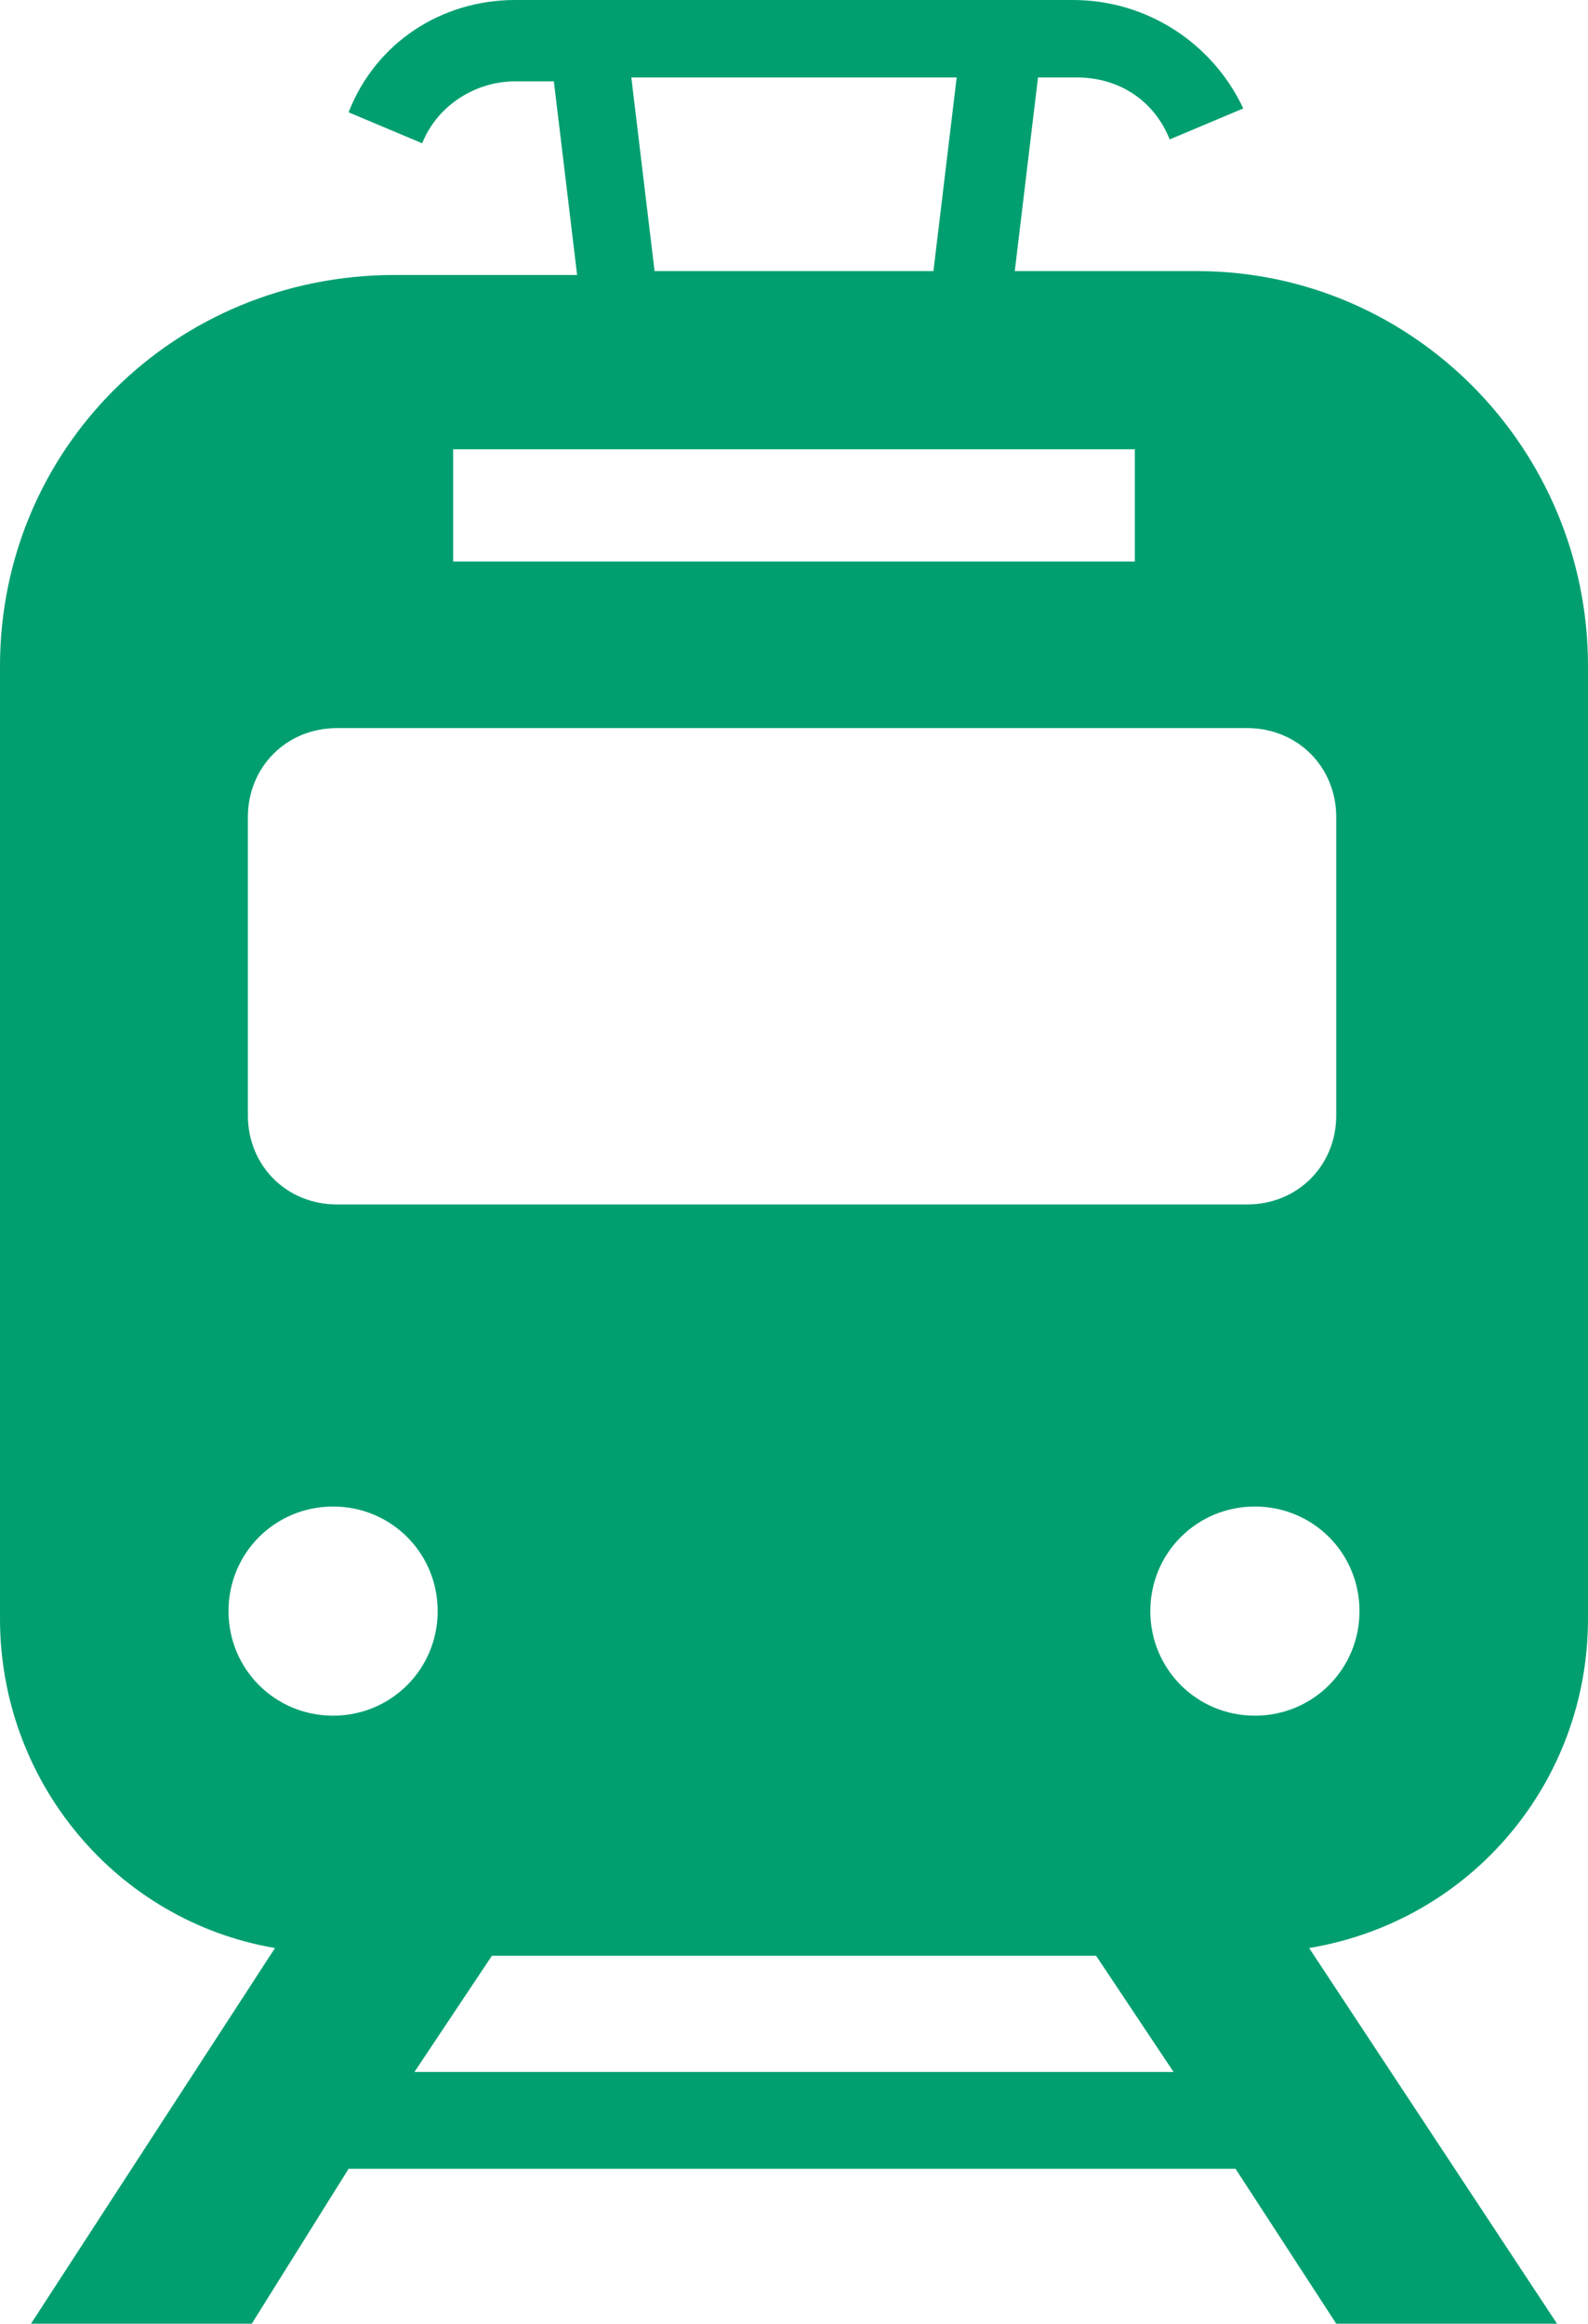
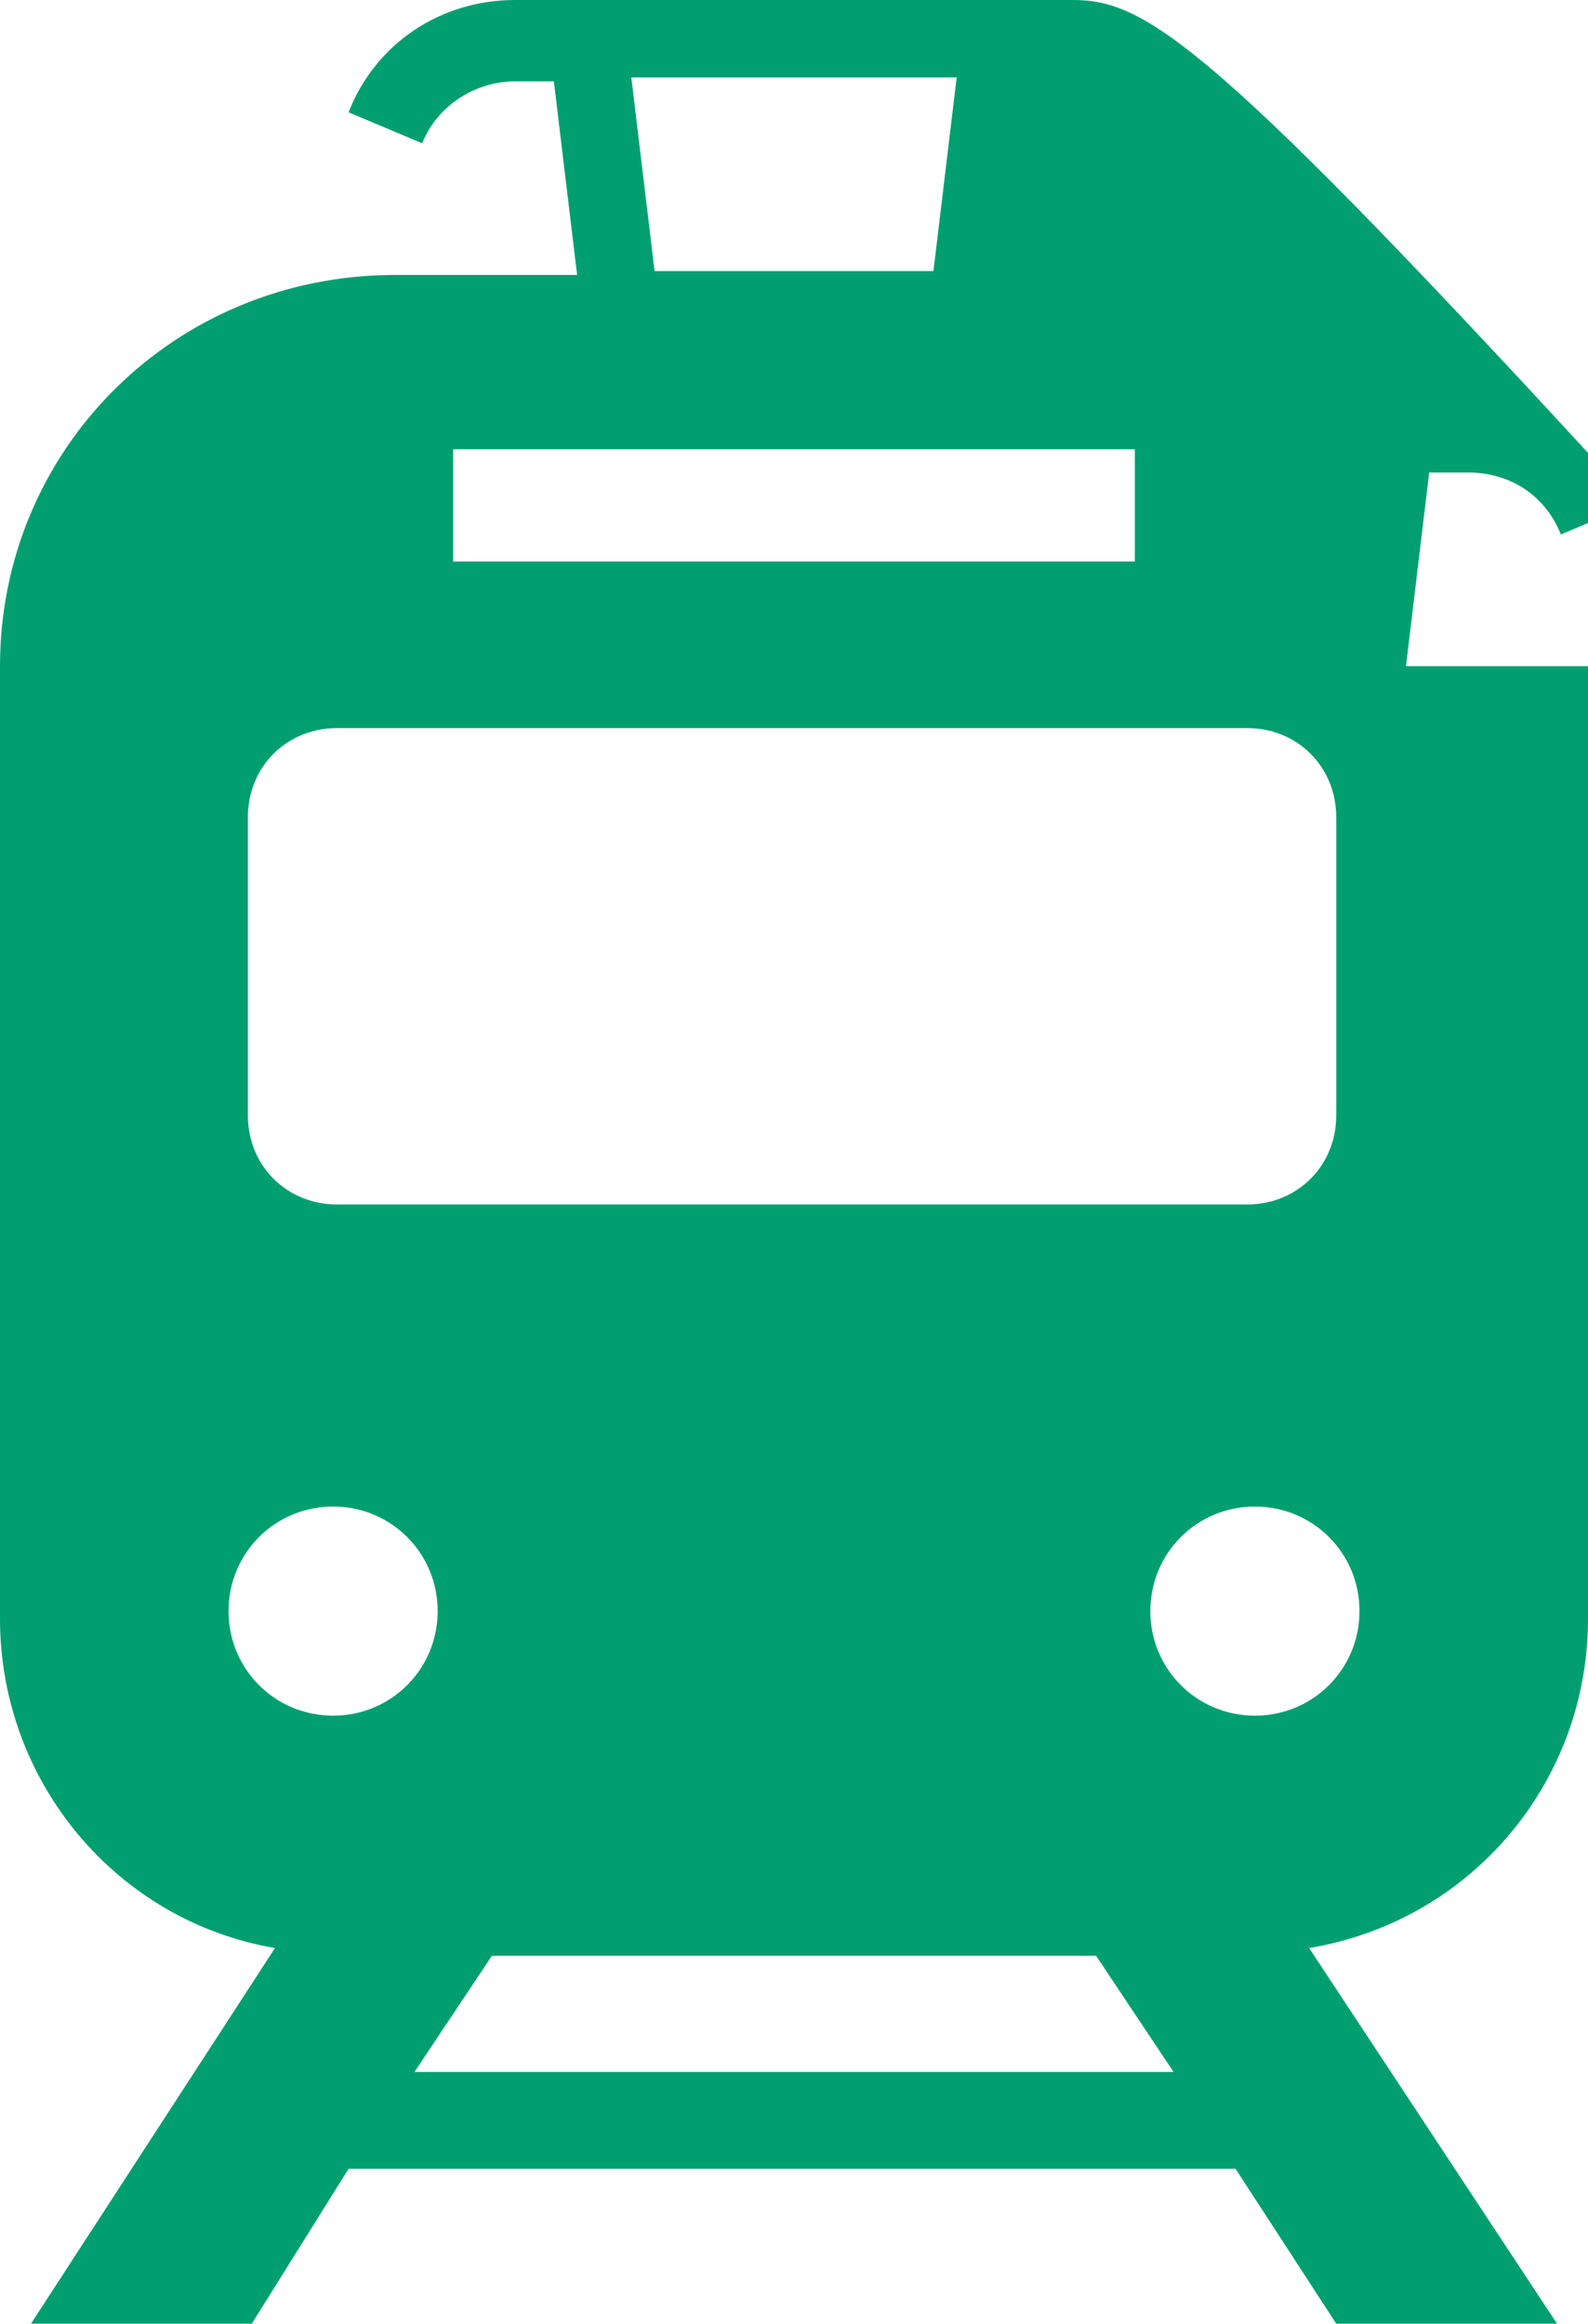
<svg xmlns="http://www.w3.org/2000/svg" version="1.1" id="レイヤー_1" x="0px" y="0px" viewBox="0 0 41 60" style="enable-background:new 0 0 41 60;" xml:space="preserve" preserveAspectRatio="xMinYMid" width="41" height="60">
  <style type="text/css">
	.st0{fill-rule:evenodd;clip-rule:evenodd;fill:#019F70;}
</style>
-   <path id="icon_acc01.svg" class="st0" d="M41,41.8V17.2c0-5.6-4.5-10.2-10.1-10.2c0,0,0,0,0,0h-4.7l0.6-5h1c1.1,0,2,0.6,2.4,1.6  l1.9-0.8l0,0C31.3,1.1,29.6,0,27.7,0H13.3c-1.9,0-3.6,1.1-4.3,2.9l1.9,0.8c0.4-1,1.4-1.6,2.4-1.6h1l0.6,5h-4.7  C4.5,7.1,0,11.6,0,17.2c0,0,0,0,0,0v24.6c0,4.2,3,7.8,7.1,8.5L0.8,60h5.7L9,56h22.9l2.6,4h5.7l-6.4-9.7C38,49.6,41,46,41,41.8z   M24.7,2l-0.6,5h-7.2l-0.6-5H24.7L24.7,2z M11.7,11.6h17.6v2.9H11.7V11.6z M6.4,21.1c0-1.3,1-2.3,2.3-2.3h23.5c1.3,0,2.3,1,2.3,2.3  v7.7c0,1.3-1,2.3-2.3,2.3H8.7c-1.3,0-2.3-1-2.3-2.3V21.1L6.4,21.1z M8.6,44.3c-1.5,0-2.7-1.2-2.7-2.7c0-1.5,1.2-2.7,2.7-2.7  c1.5,0,2.7,1.2,2.7,2.7c0,0,0,0,0,0C11.3,43.1,10.1,44.3,8.6,44.3C8.6,44.3,8.6,44.3,8.6,44.3L8.6,44.3z M10.7,53.5l2-3h15.6l2,3  H10.7L10.7,53.5z M32.4,44.3c-1.5,0-2.7-1.2-2.7-2.7c0-1.5,1.2-2.7,2.7-2.7c1.5,0,2.7,1.2,2.7,2.7c0,0,0,0,0,0  C35.1,43.1,33.9,44.3,32.4,44.3C32.4,44.3,32.4,44.3,32.4,44.3L32.4,44.3z" />
+   <path id="icon_acc01.svg" class="st0" d="M41,41.8V17.2c0,0,0,0,0,0h-4.7l0.6-5h1c1.1,0,2,0.6,2.4,1.6  l1.9-0.8l0,0C31.3,1.1,29.6,0,27.7,0H13.3c-1.9,0-3.6,1.1-4.3,2.9l1.9,0.8c0.4-1,1.4-1.6,2.4-1.6h1l0.6,5h-4.7  C4.5,7.1,0,11.6,0,17.2c0,0,0,0,0,0v24.6c0,4.2,3,7.8,7.1,8.5L0.8,60h5.7L9,56h22.9l2.6,4h5.7l-6.4-9.7C38,49.6,41,46,41,41.8z   M24.7,2l-0.6,5h-7.2l-0.6-5H24.7L24.7,2z M11.7,11.6h17.6v2.9H11.7V11.6z M6.4,21.1c0-1.3,1-2.3,2.3-2.3h23.5c1.3,0,2.3,1,2.3,2.3  v7.7c0,1.3-1,2.3-2.3,2.3H8.7c-1.3,0-2.3-1-2.3-2.3V21.1L6.4,21.1z M8.6,44.3c-1.5,0-2.7-1.2-2.7-2.7c0-1.5,1.2-2.7,2.7-2.7  c1.5,0,2.7,1.2,2.7,2.7c0,0,0,0,0,0C11.3,43.1,10.1,44.3,8.6,44.3C8.6,44.3,8.6,44.3,8.6,44.3L8.6,44.3z M10.7,53.5l2-3h15.6l2,3  H10.7L10.7,53.5z M32.4,44.3c-1.5,0-2.7-1.2-2.7-2.7c0-1.5,1.2-2.7,2.7-2.7c1.5,0,2.7,1.2,2.7,2.7c0,0,0,0,0,0  C35.1,43.1,33.9,44.3,32.4,44.3C32.4,44.3,32.4,44.3,32.4,44.3L32.4,44.3z" />
</svg>